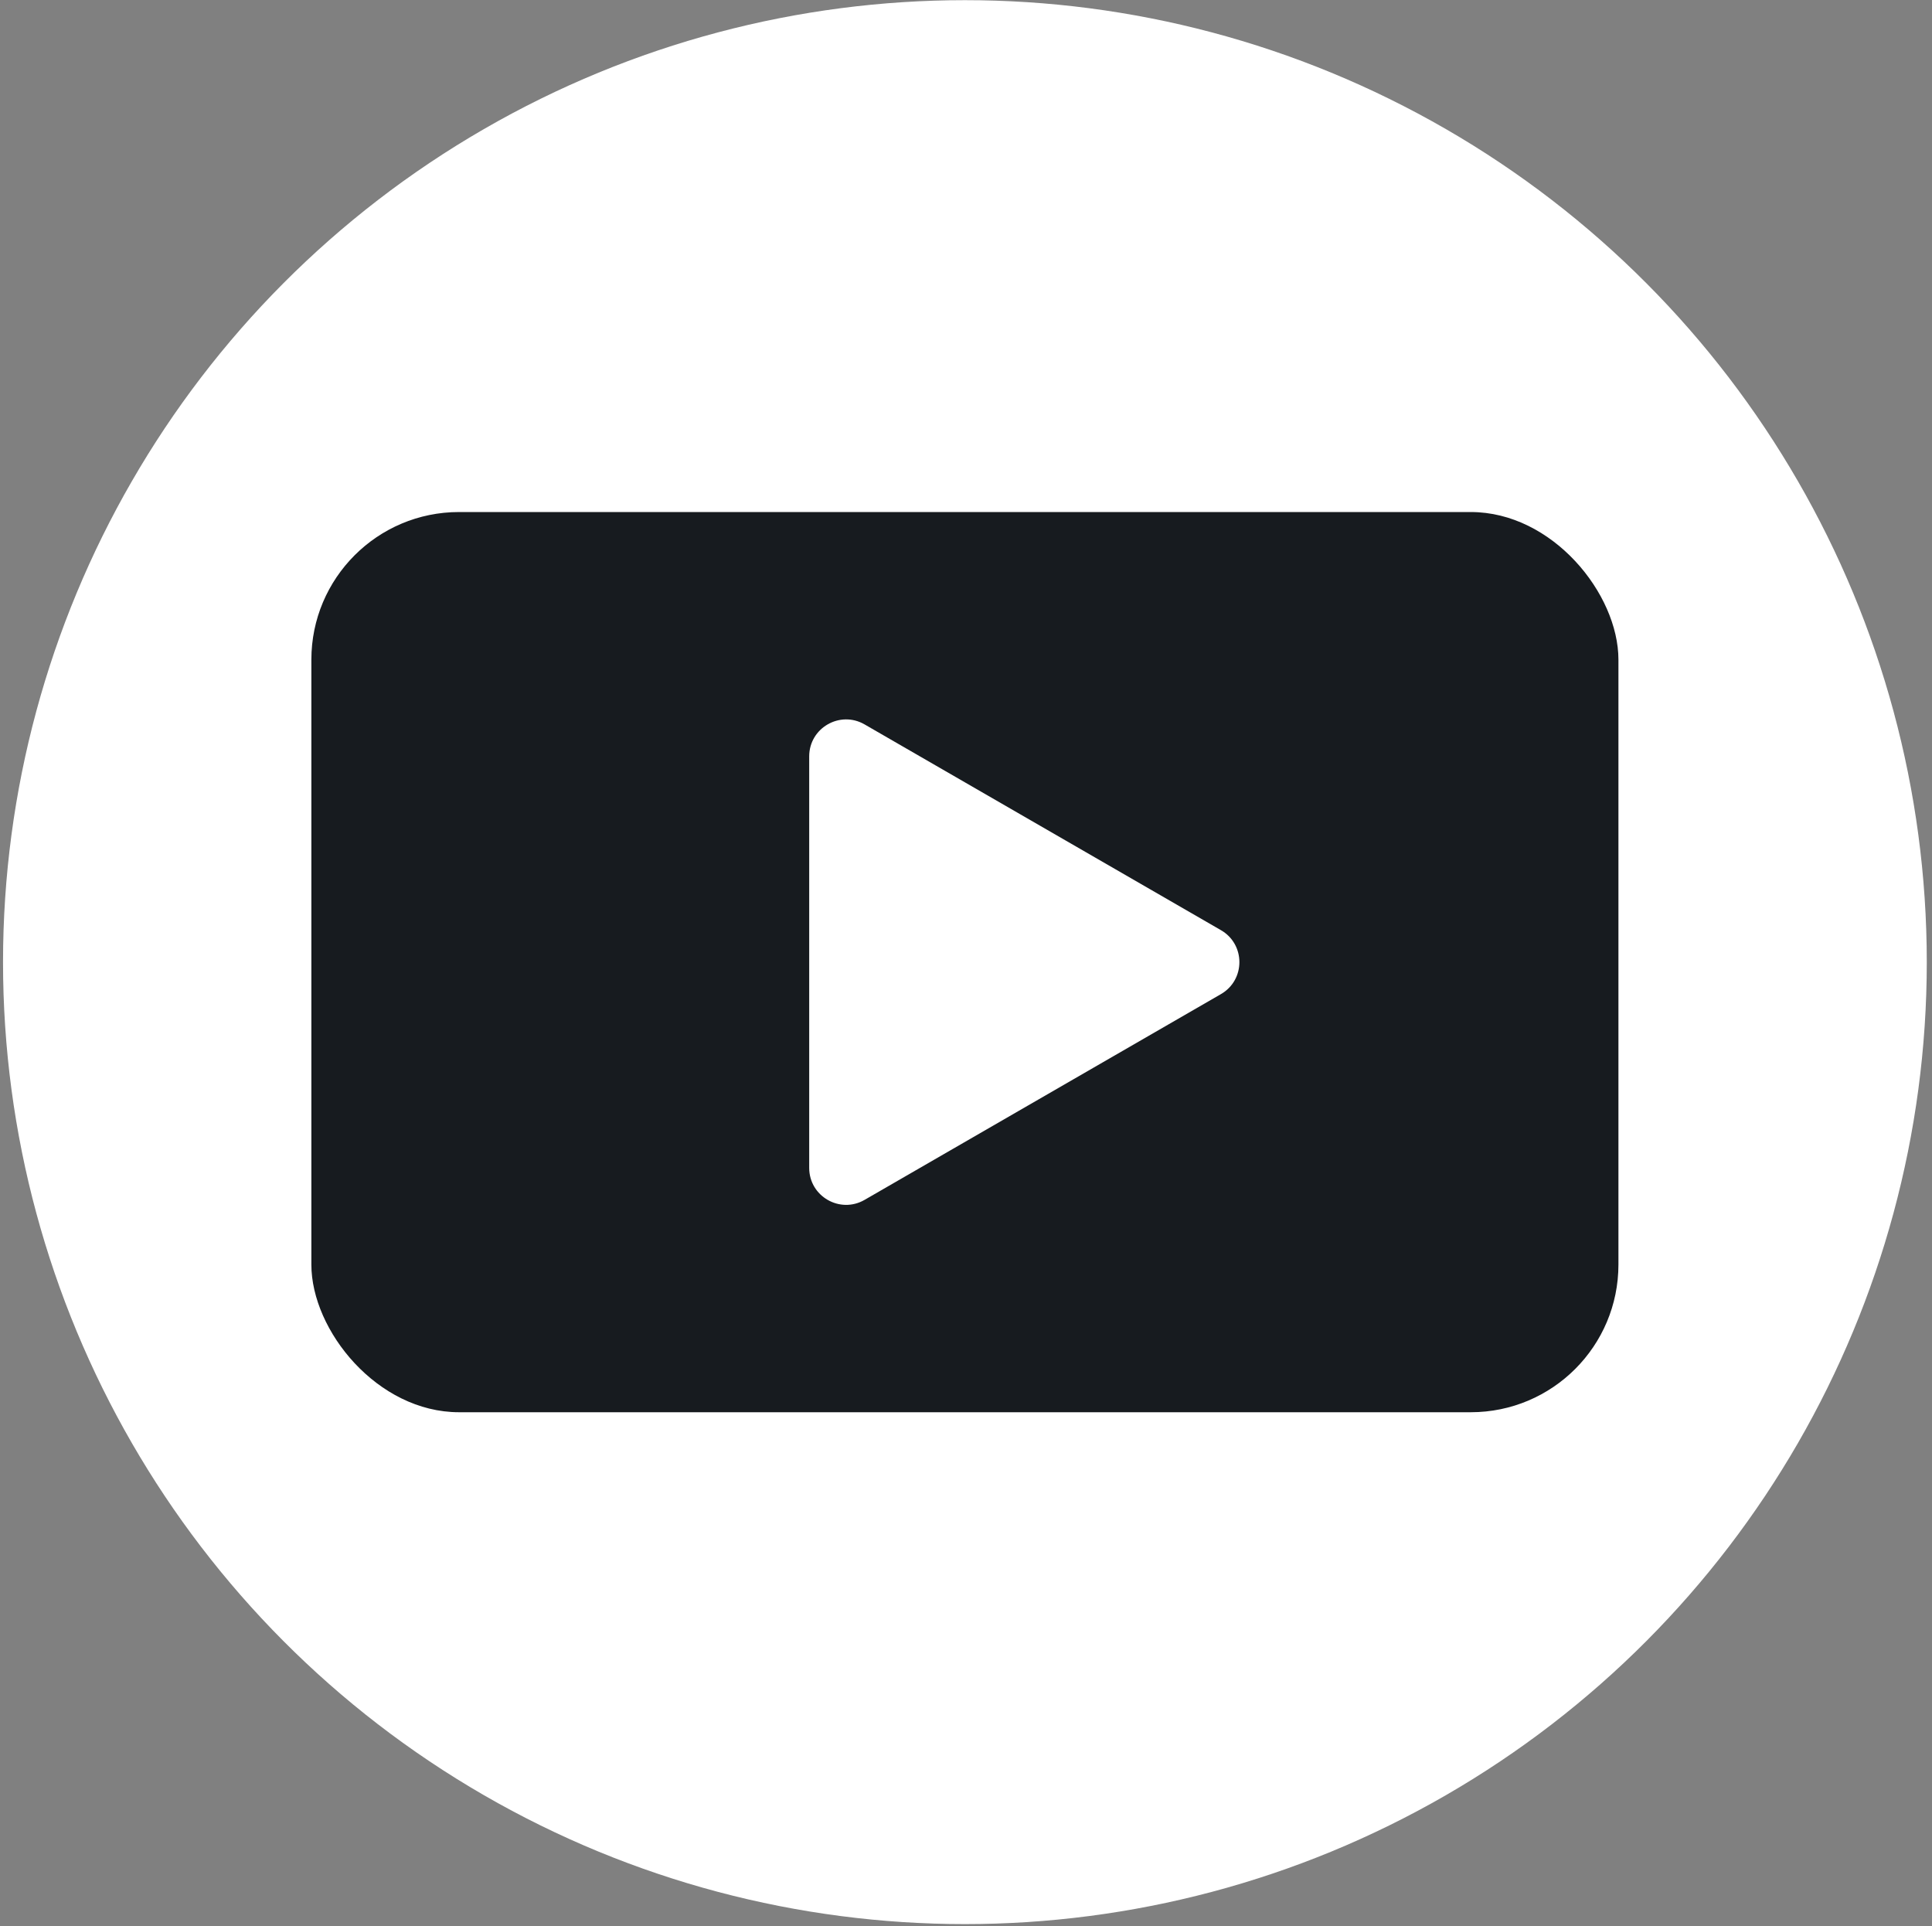
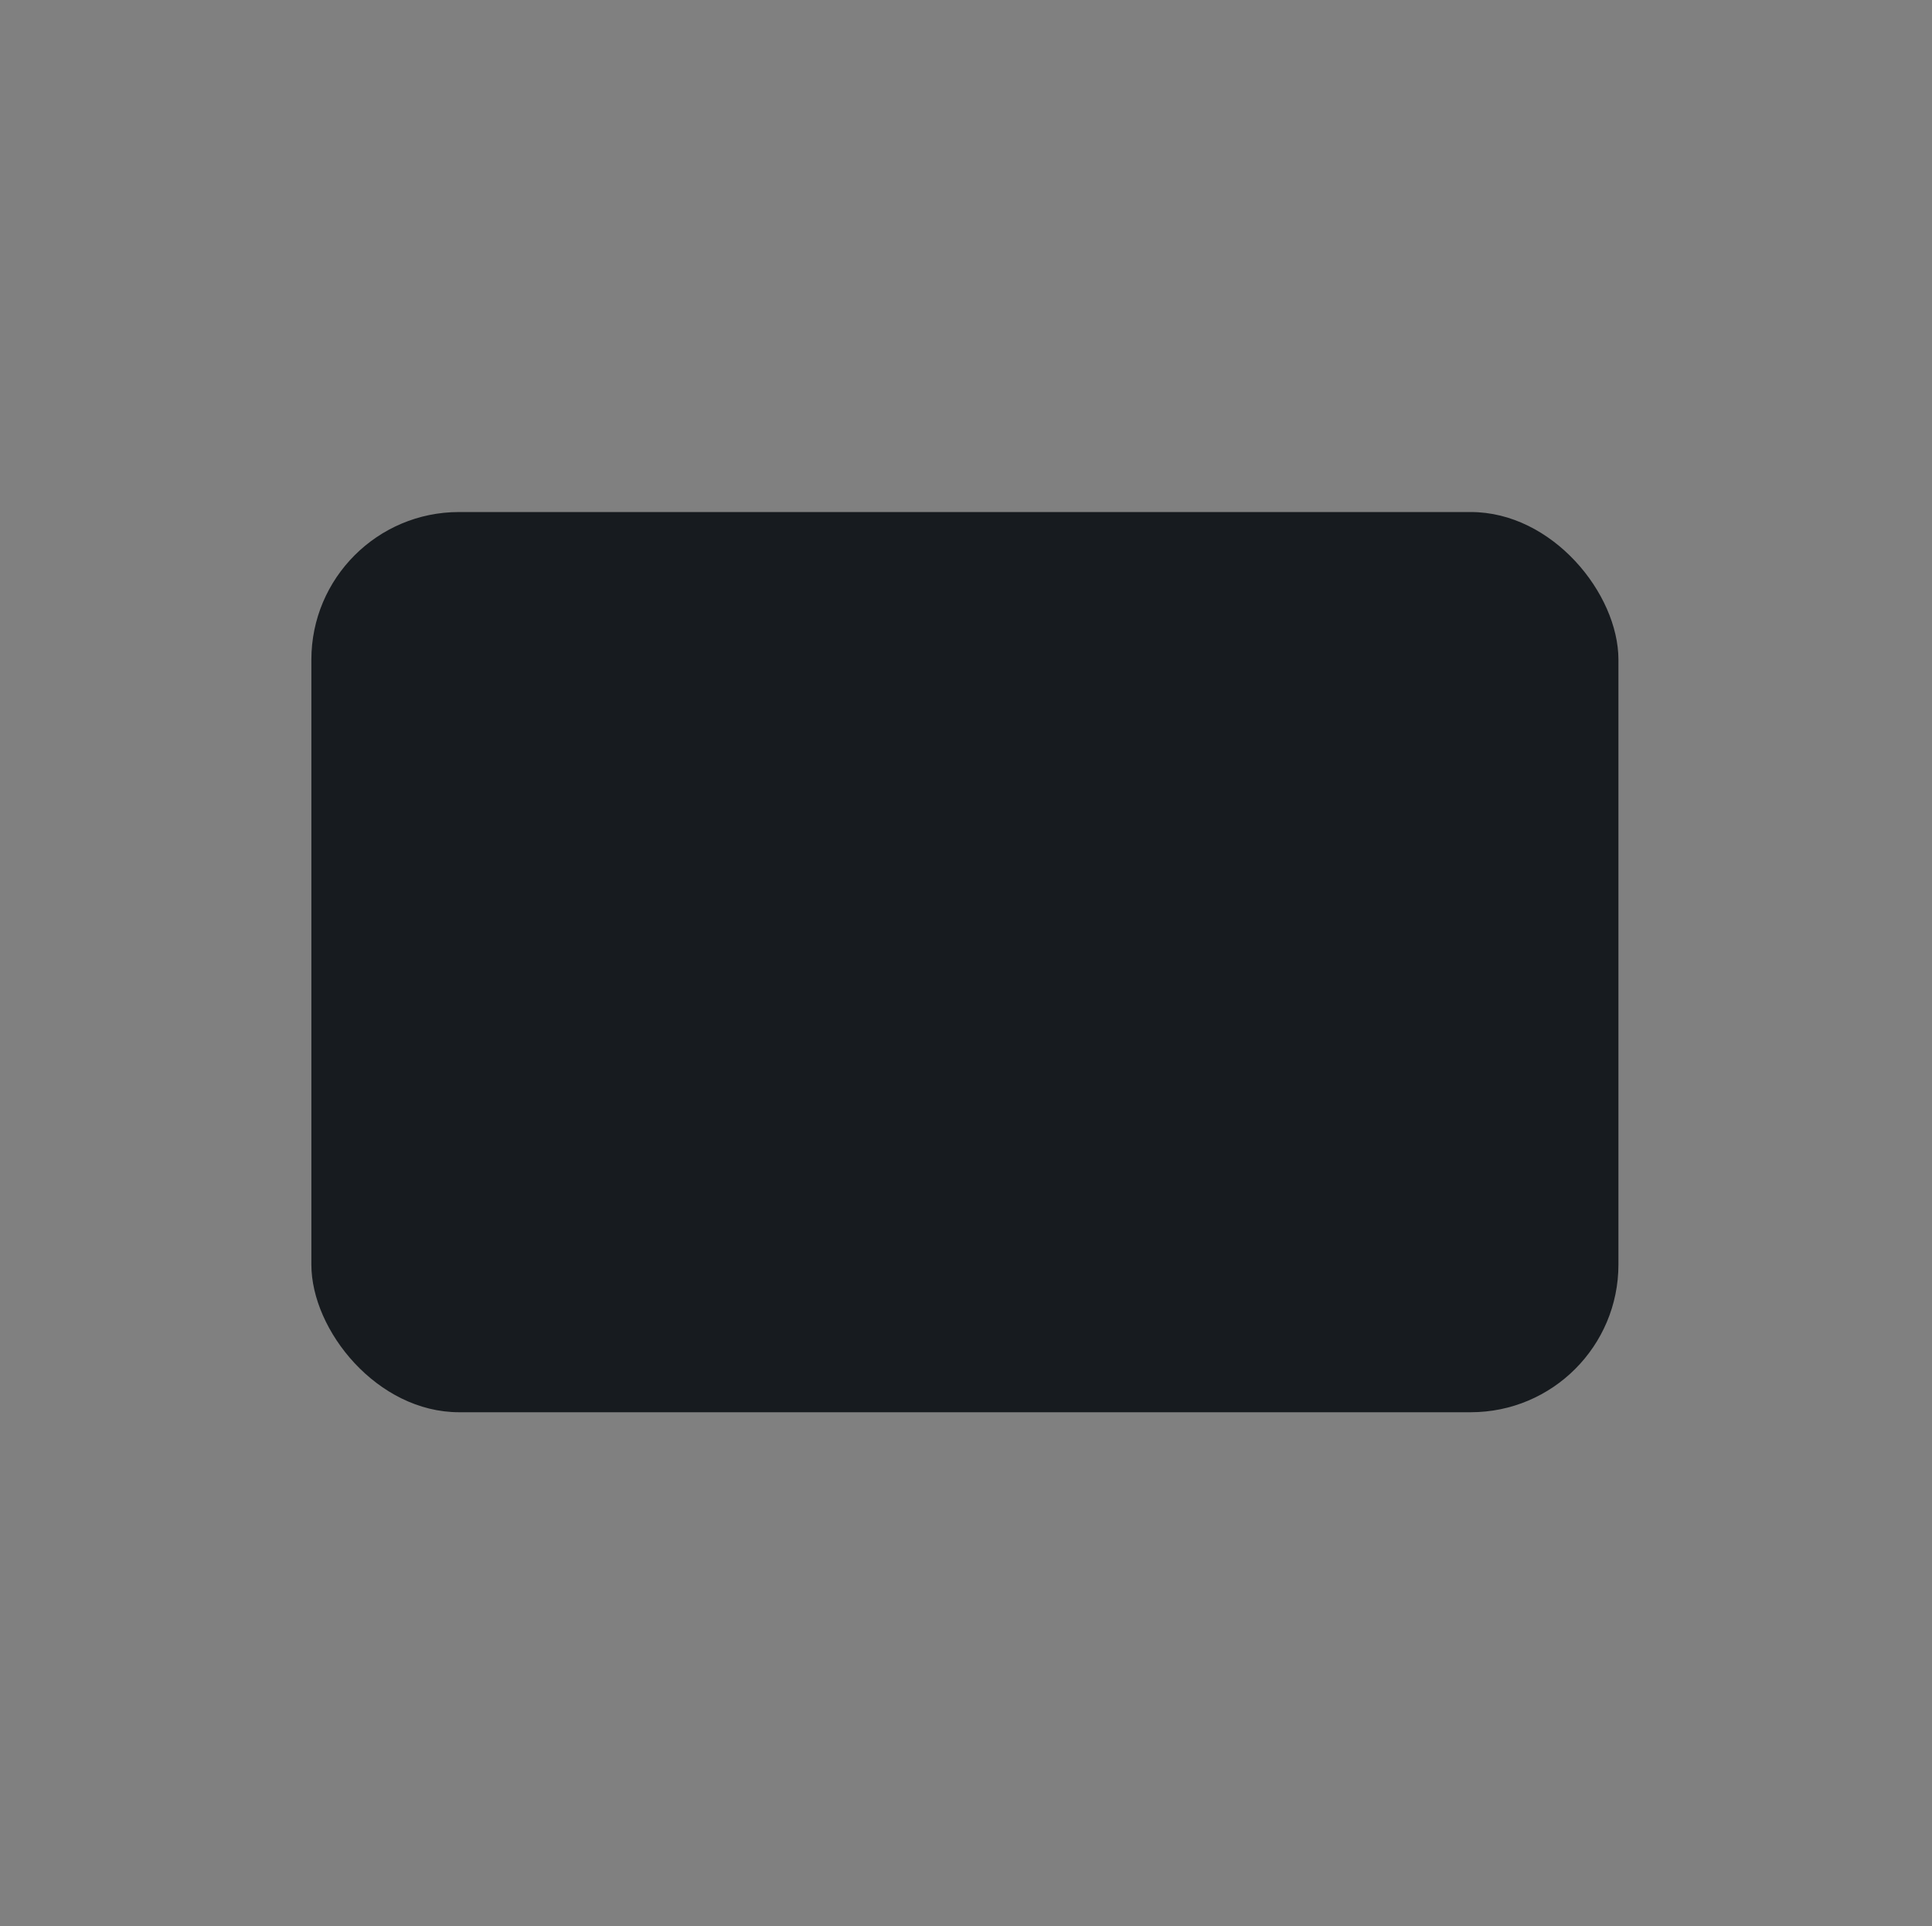
<svg xmlns="http://www.w3.org/2000/svg" width="314" height="313" viewBox="0 0 314 313" fill="none">
  <rect x="0" y="0" width="314" height="313" fill="#808080" stroke="none" />
-   <circle cx="156.822" cy="156.357" r="156.33" fill="white" />
  <rect x="50.605" y="83.211" width="212.433" height="146.292" rx="24" fill="#171B1F" />
-   <path d="M198.434 151.162C202.434 153.471 202.434 159.245 198.434 161.554L140.516 194.993C136.516 197.302 131.516 194.416 131.516 189.797L131.516 122.919C131.516 118.3 136.516 115.414 140.516 117.723L198.434 151.162Z" fill="white" />
</svg>